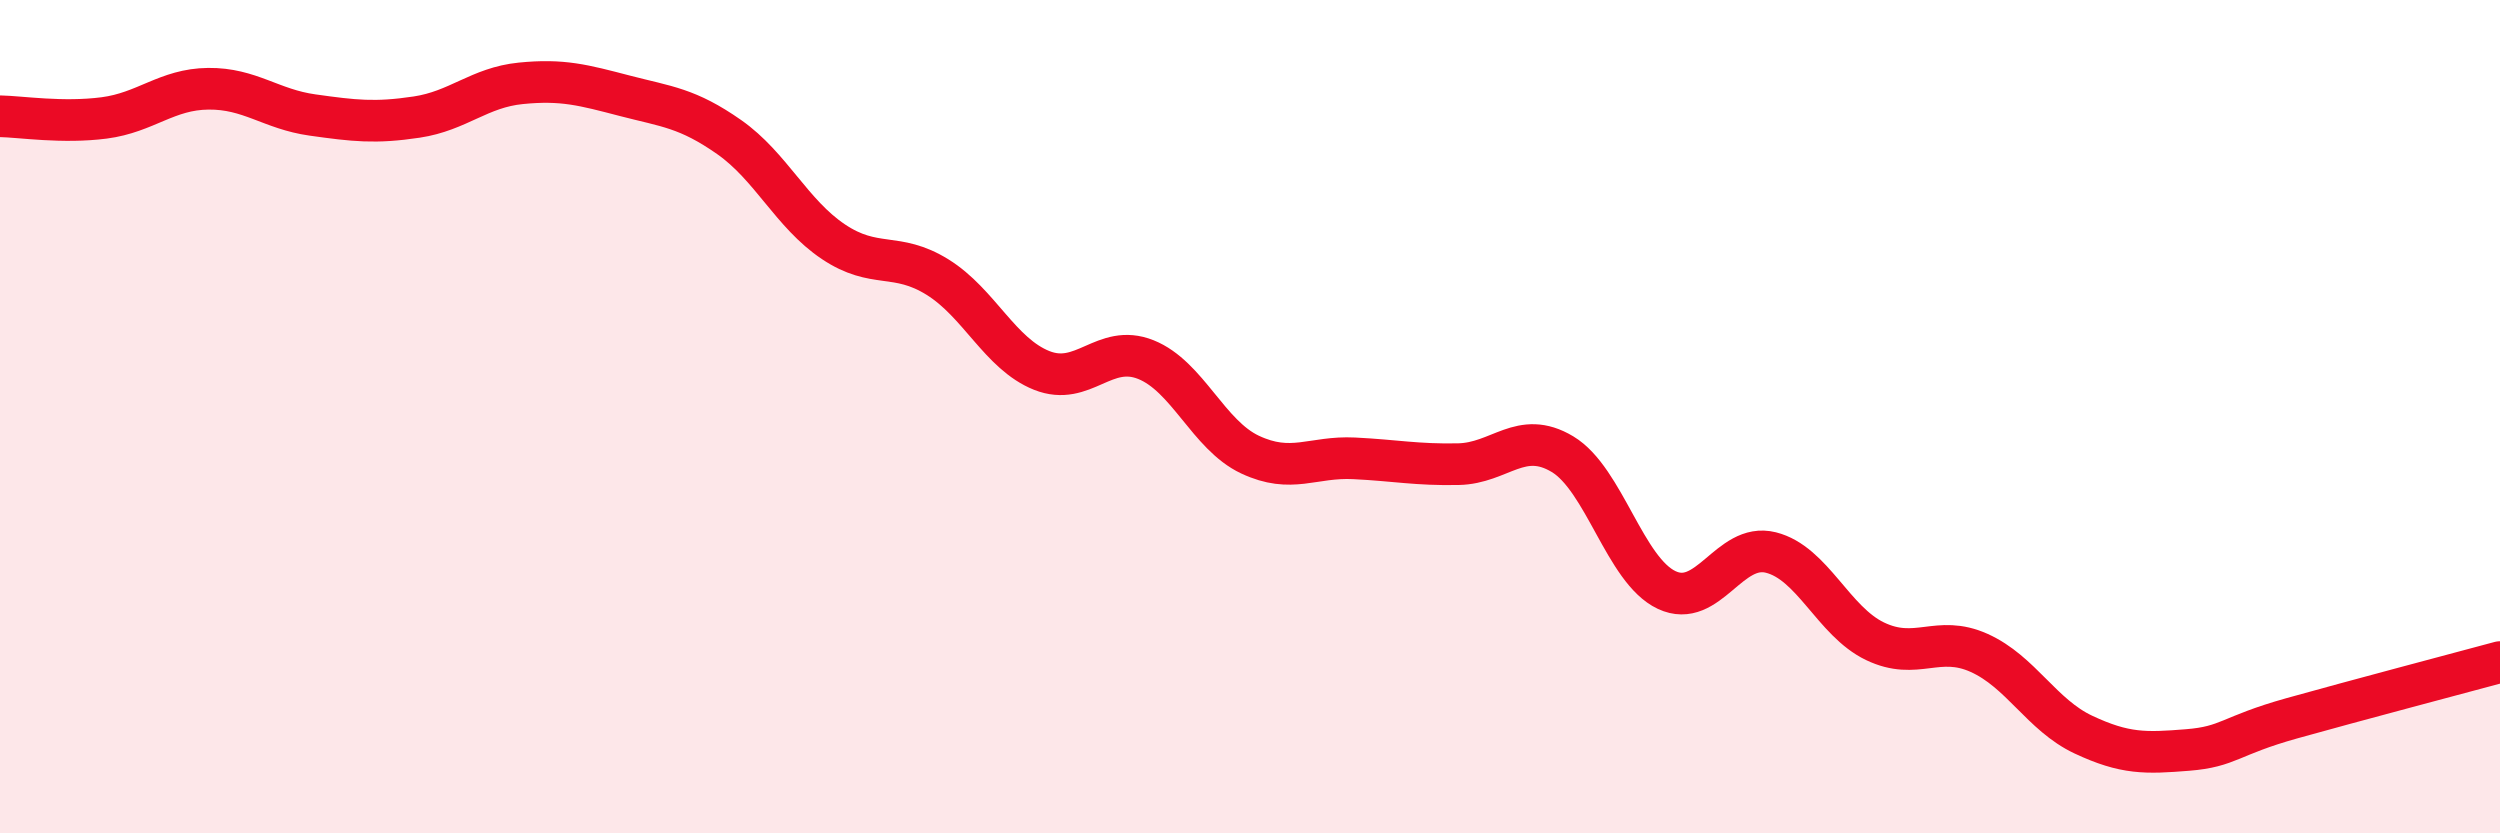
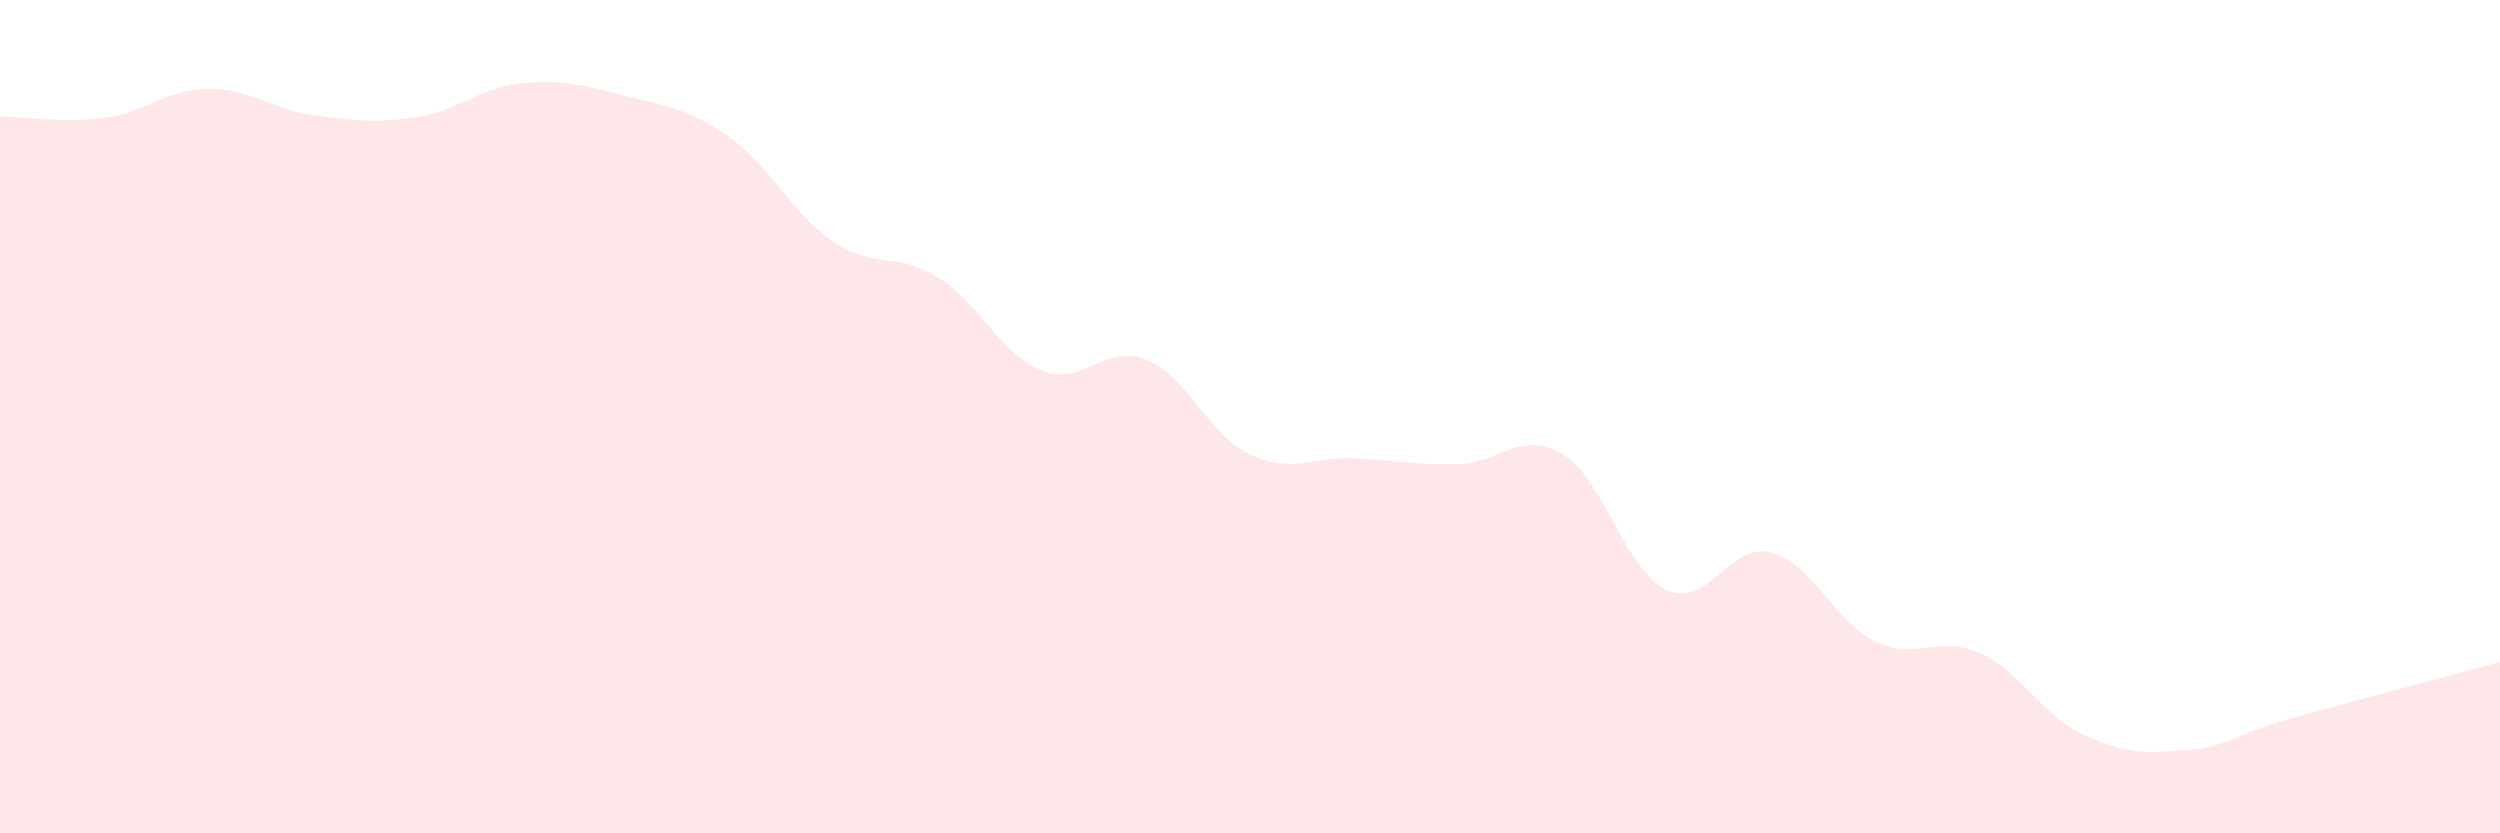
<svg xmlns="http://www.w3.org/2000/svg" width="60" height="20" viewBox="0 0 60 20">
  <path d="M 0,2.79 C 0.5,2.8 1.5,2.96 2.5,2.83 C 3.5,2.7 4,2.14 5,2.13 C 6,2.12 6.5,2.62 7.5,2.76 C 8.5,2.9 9,2.96 10,2.81 C 11,2.66 11.5,2.1 12.5,2 C 13.5,1.9 14,2.04 15,2.3 C 16,2.56 16.5,2.59 17.5,3.29 C 18.5,3.99 19,5.13 20,5.8 C 21,6.47 21.5,6.03 22.5,6.65 C 23.5,7.27 24,8.49 25,8.89 C 26,9.29 26.5,8.23 27.5,8.63 C 28.5,9.03 29,10.44 30,10.91 C 31,11.38 31.5,10.95 32.5,11 C 33.5,11.05 34,11.16 35,11.14 C 36,11.12 36.5,10.3 37.5,10.9 C 38.5,11.5 39,13.69 40,14.16 C 41,14.63 41.5,13.01 42.5,13.26 C 43.5,13.51 44,14.91 45,15.39 C 46,15.87 46.5,15.22 47.5,15.67 C 48.5,16.12 49,17.16 50,17.63 C 51,18.1 51.5,18.08 52.5,18 C 53.5,17.92 53.5,17.66 55,17.24 C 56.5,16.82 59,16.16 60,15.89L60 20L0 20Z" fill="#EB0A25" opacity="0.1" stroke-linecap="round" stroke-linejoin="round" />
-   <path d="M 0,2.79 C 0.5,2.8 1.5,2.96 2.5,2.83 C 3.5,2.7 4,2.14 5,2.13 C 6,2.12 6.5,2.62 7.5,2.76 C 8.5,2.9 9,2.96 10,2.81 C 11,2.66 11.5,2.1 12.5,2 C 13.5,1.9 14,2.04 15,2.3 C 16,2.56 16.5,2.59 17.5,3.29 C 18.5,3.99 19,5.13 20,5.8 C 21,6.47 21.5,6.03 22.5,6.65 C 23.5,7.27 24,8.49 25,8.89 C 26,9.29 26.5,8.23 27.5,8.63 C 28.5,9.03 29,10.44 30,10.91 C 31,11.38 31.5,10.95 32.5,11 C 33.5,11.05 34,11.16 35,11.14 C 36,11.12 36.5,10.3 37.5,10.9 C 38.5,11.5 39,13.69 40,14.16 C 41,14.63 41.5,13.01 42.5,13.26 C 43.5,13.51 44,14.91 45,15.39 C 46,15.87 46.5,15.22 47.5,15.67 C 48.5,16.12 49,17.16 50,17.63 C 51,18.1 51.5,18.08 52.5,18 C 53.5,17.92 53.5,17.66 55,17.24 C 56.5,16.82 59,16.16 60,15.89" stroke="#EB0A25" stroke-width="1" fill="none" stroke-linecap="round" stroke-linejoin="round" />
</svg>